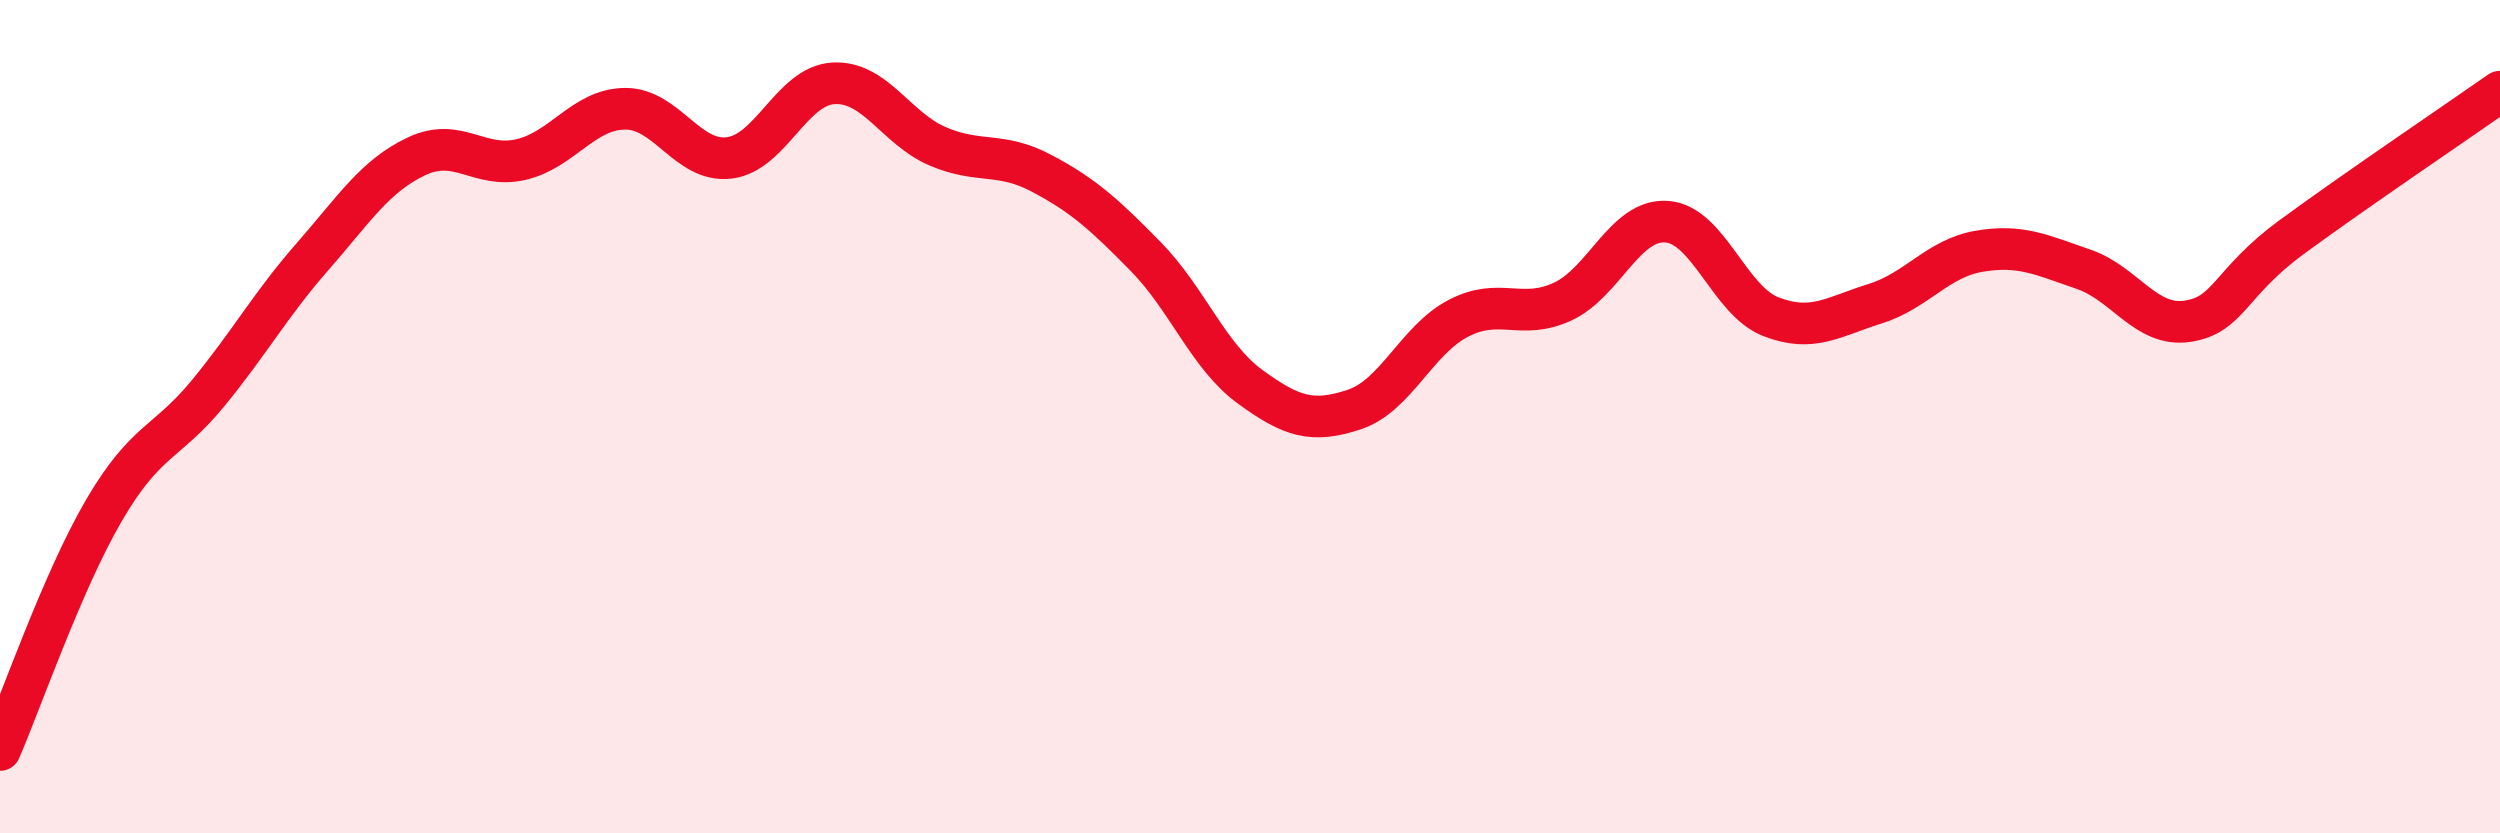
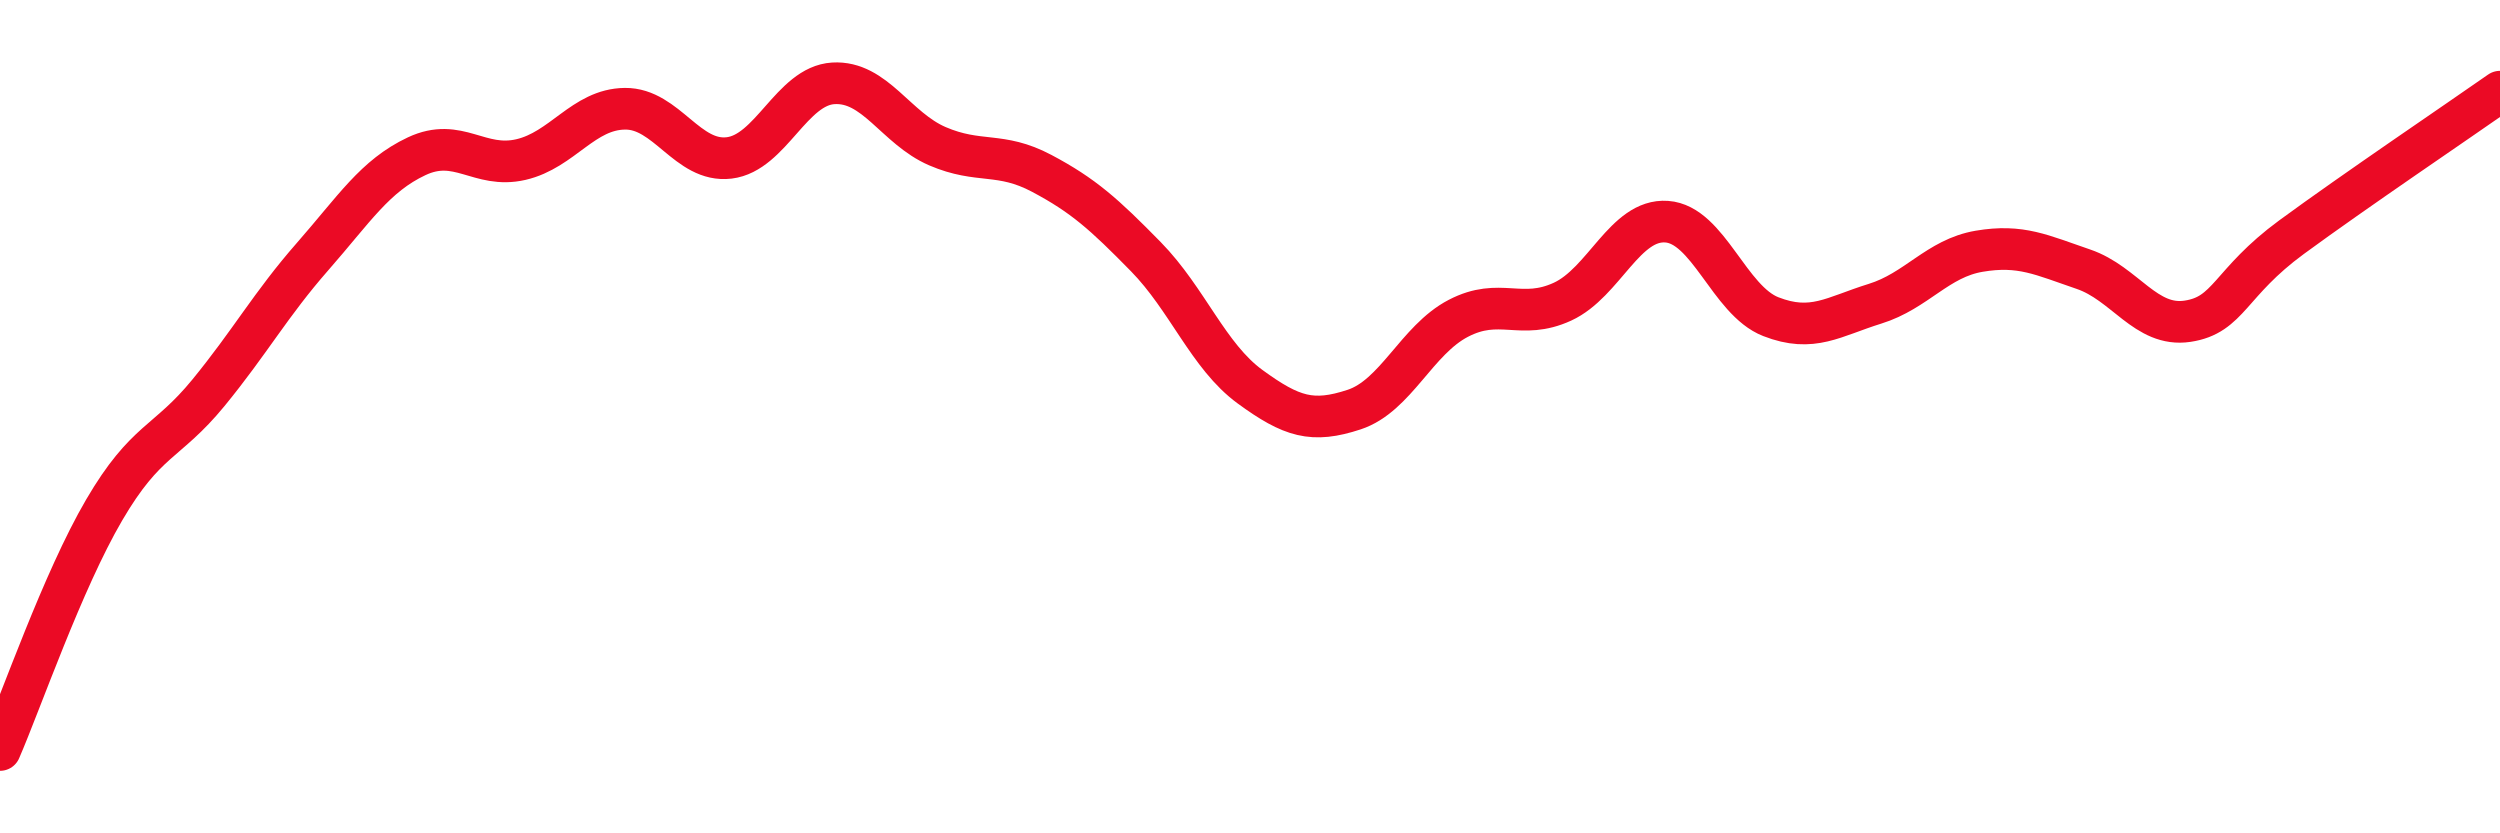
<svg xmlns="http://www.w3.org/2000/svg" width="60" height="20" viewBox="0 0 60 20">
-   <path d="M 0,18 C 0.5,16.85 1.5,13.95 2.5,12.24 C 3.5,10.53 4,10.65 5,9.43 C 6,8.21 6.5,7.3 7.5,6.16 C 8.5,5.02 9,4.22 10,3.75 C 11,3.28 11.5,4.06 12.5,3.83 C 13.5,3.6 14,2.62 15,2.61 C 16,2.6 16.5,3.91 17.5,3.79 C 18.5,3.67 19,2.06 20,2 C 21,1.94 21.5,3.08 22.5,3.51 C 23.5,3.94 24,3.63 25,4.16 C 26,4.69 26.5,5.14 27.5,6.16 C 28.5,7.18 29,8.55 30,9.28 C 31,10.01 31.5,10.16 32.5,9.83 C 33.5,9.5 34,8.16 35,7.64 C 36,7.12 36.5,7.7 37.5,7.24 C 38.5,6.78 39,5.25 40,5.32 C 41,5.39 41.5,7.21 42.5,7.6 C 43.5,7.99 44,7.6 45,7.29 C 46,6.98 46.5,6.2 47.5,6.03 C 48.5,5.86 49,6.12 50,6.46 C 51,6.8 51.5,7.86 52.5,7.71 C 53.5,7.56 53.5,6.79 55,5.69 C 56.5,4.59 59,2.9 60,2.2L60 20L0 20Z" fill="#EB0A25" opacity="0.1" stroke-linecap="round" stroke-linejoin="round" />
  <path d="M 0,18 C 0.5,16.85 1.5,13.95 2.5,12.24 C 3.5,10.53 4,10.65 5,9.43 C 6,8.21 6.5,7.3 7.5,6.16 C 8.5,5.02 9,4.22 10,3.75 C 11,3.28 11.5,4.06 12.5,3.83 C 13.5,3.6 14,2.62 15,2.61 C 16,2.6 16.5,3.91 17.5,3.79 C 18.5,3.67 19,2.06 20,2 C 21,1.94 21.5,3.08 22.5,3.51 C 23.5,3.94 24,3.63 25,4.16 C 26,4.69 26.5,5.14 27.5,6.16 C 28.5,7.18 29,8.55 30,9.28 C 31,10.01 31.5,10.16 32.5,9.83 C 33.5,9.5 34,8.16 35,7.64 C 36,7.12 36.5,7.7 37.5,7.24 C 38.5,6.78 39,5.25 40,5.32 C 41,5.39 41.5,7.21 42.5,7.6 C 43.5,7.99 44,7.6 45,7.29 C 46,6.98 46.5,6.2 47.5,6.03 C 48.5,5.86 49,6.12 50,6.46 C 51,6.8 51.5,7.86 52.5,7.71 C 53.5,7.56 53.5,6.79 55,5.69 C 56.5,4.59 59,2.9 60,2.2" stroke="#EB0A25" stroke-width="1" fill="none" stroke-linecap="round" stroke-linejoin="round" />
</svg>